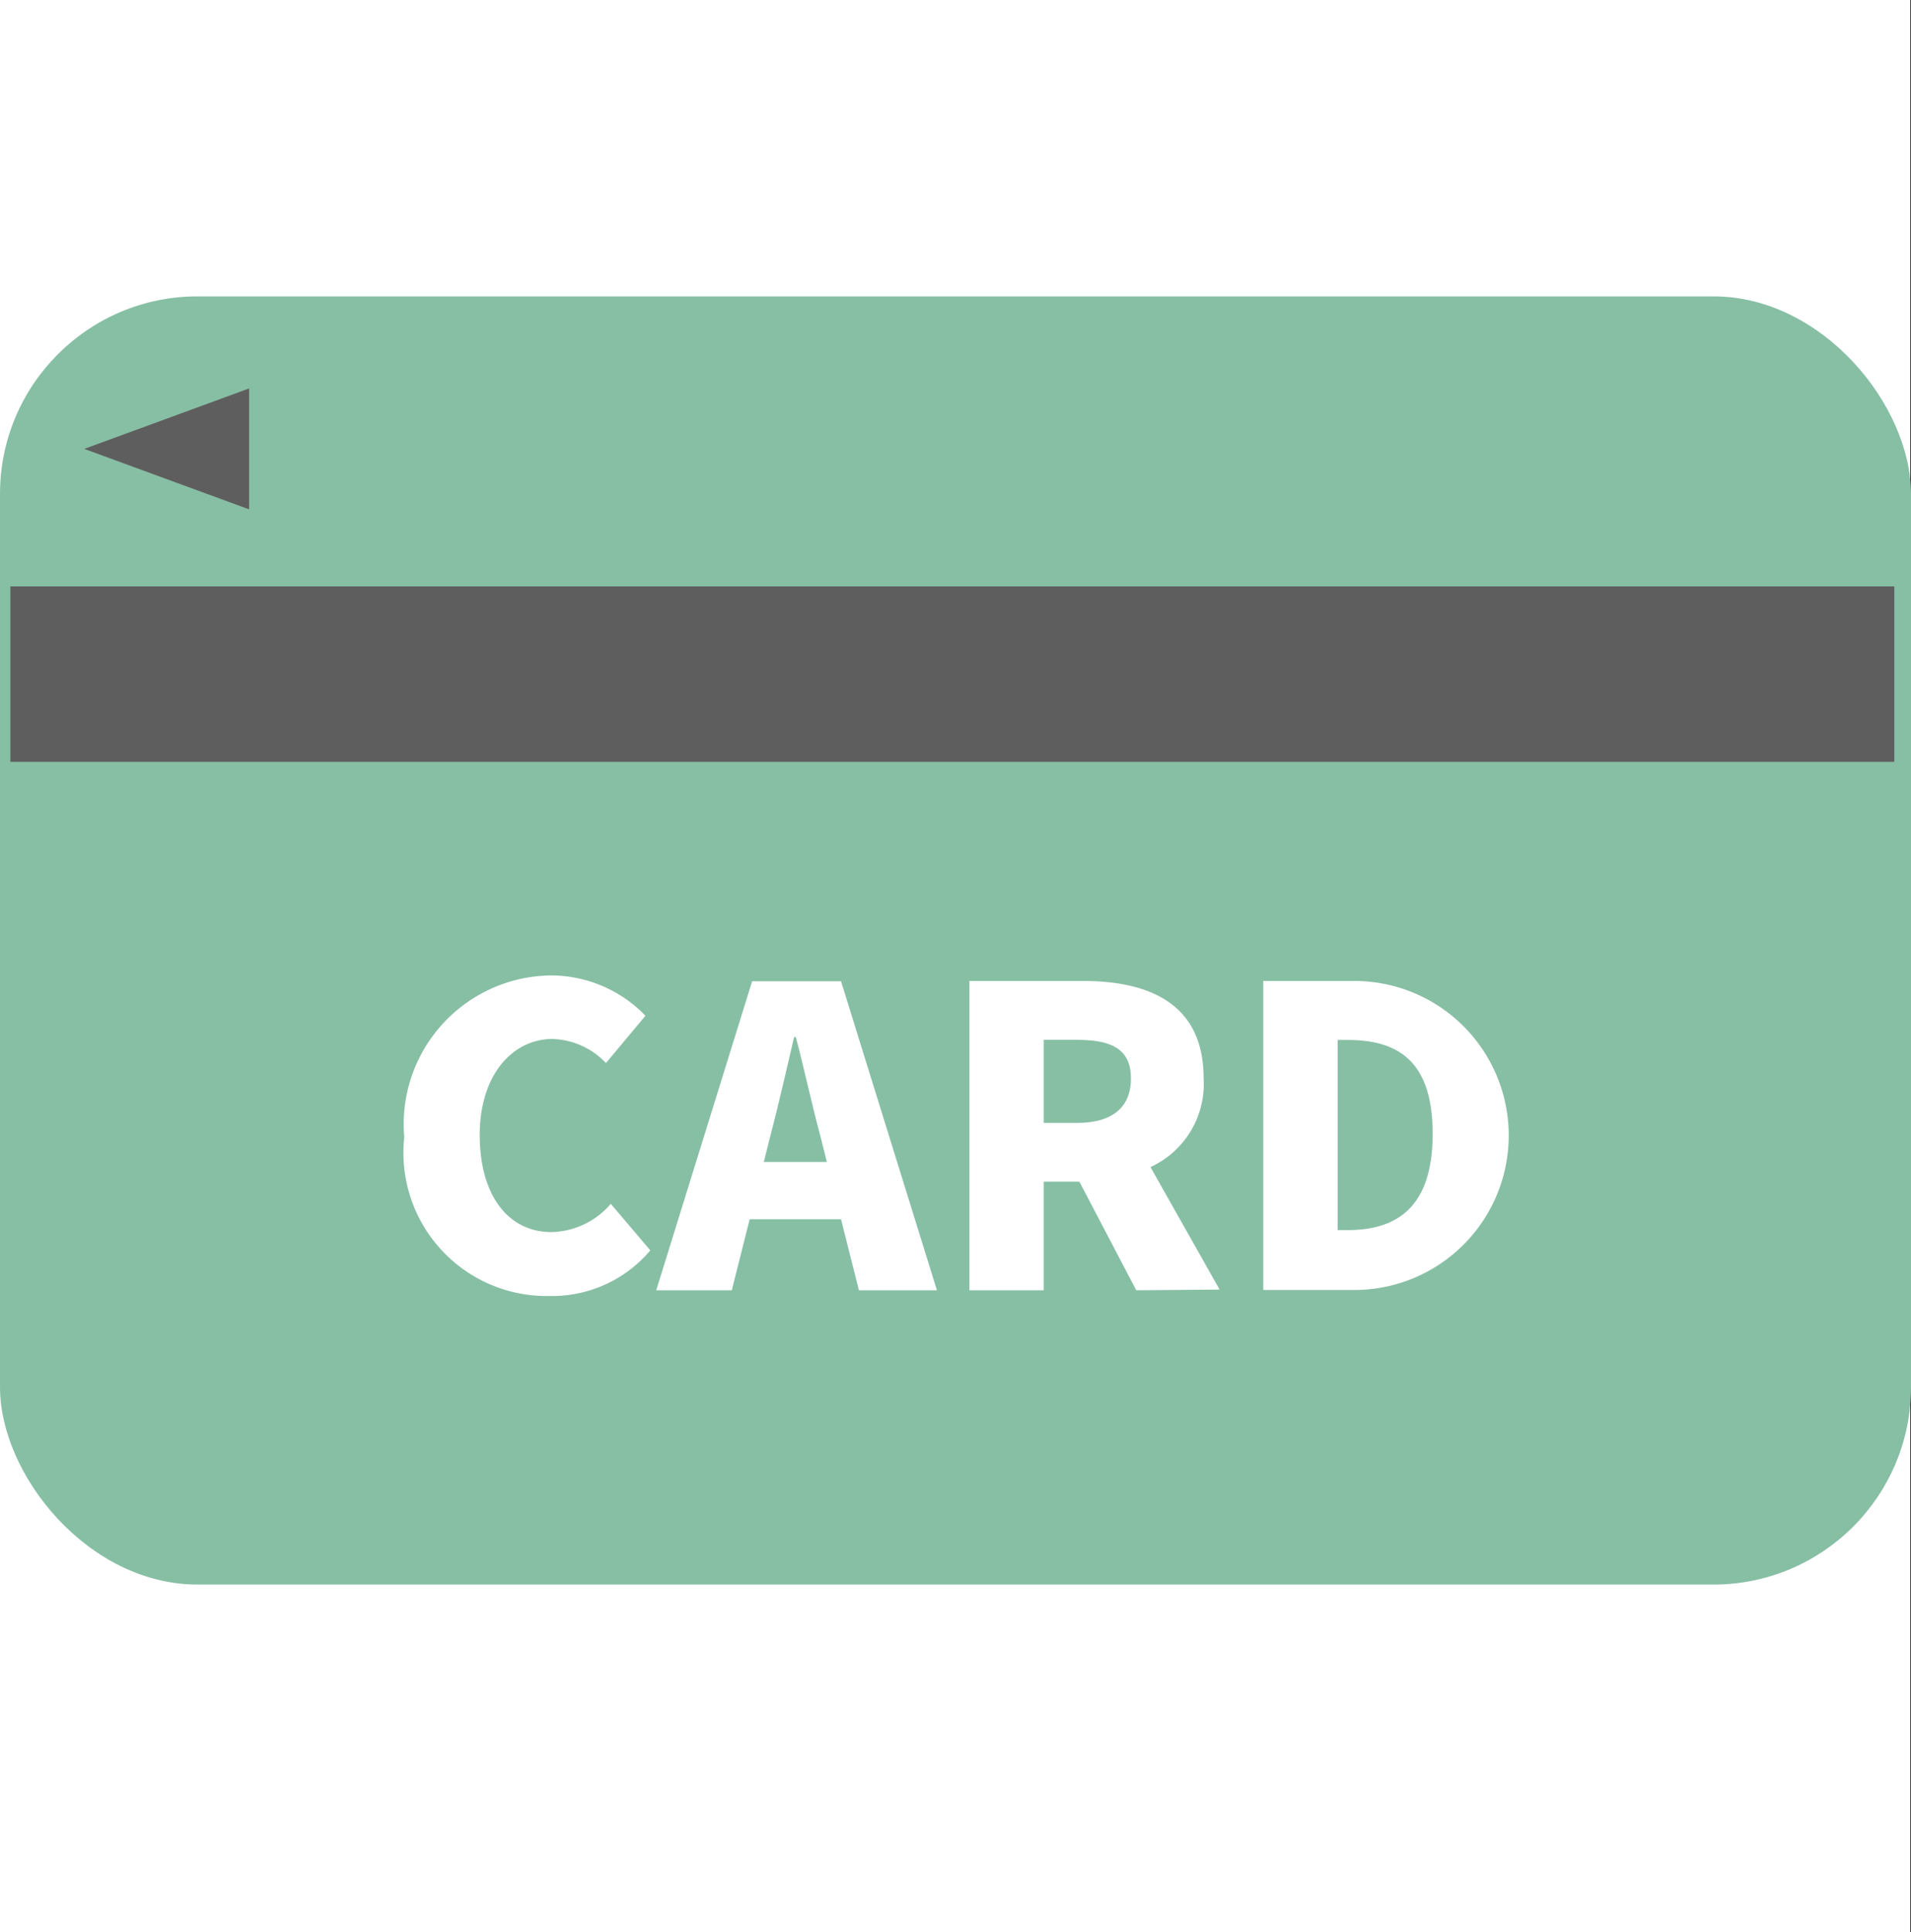
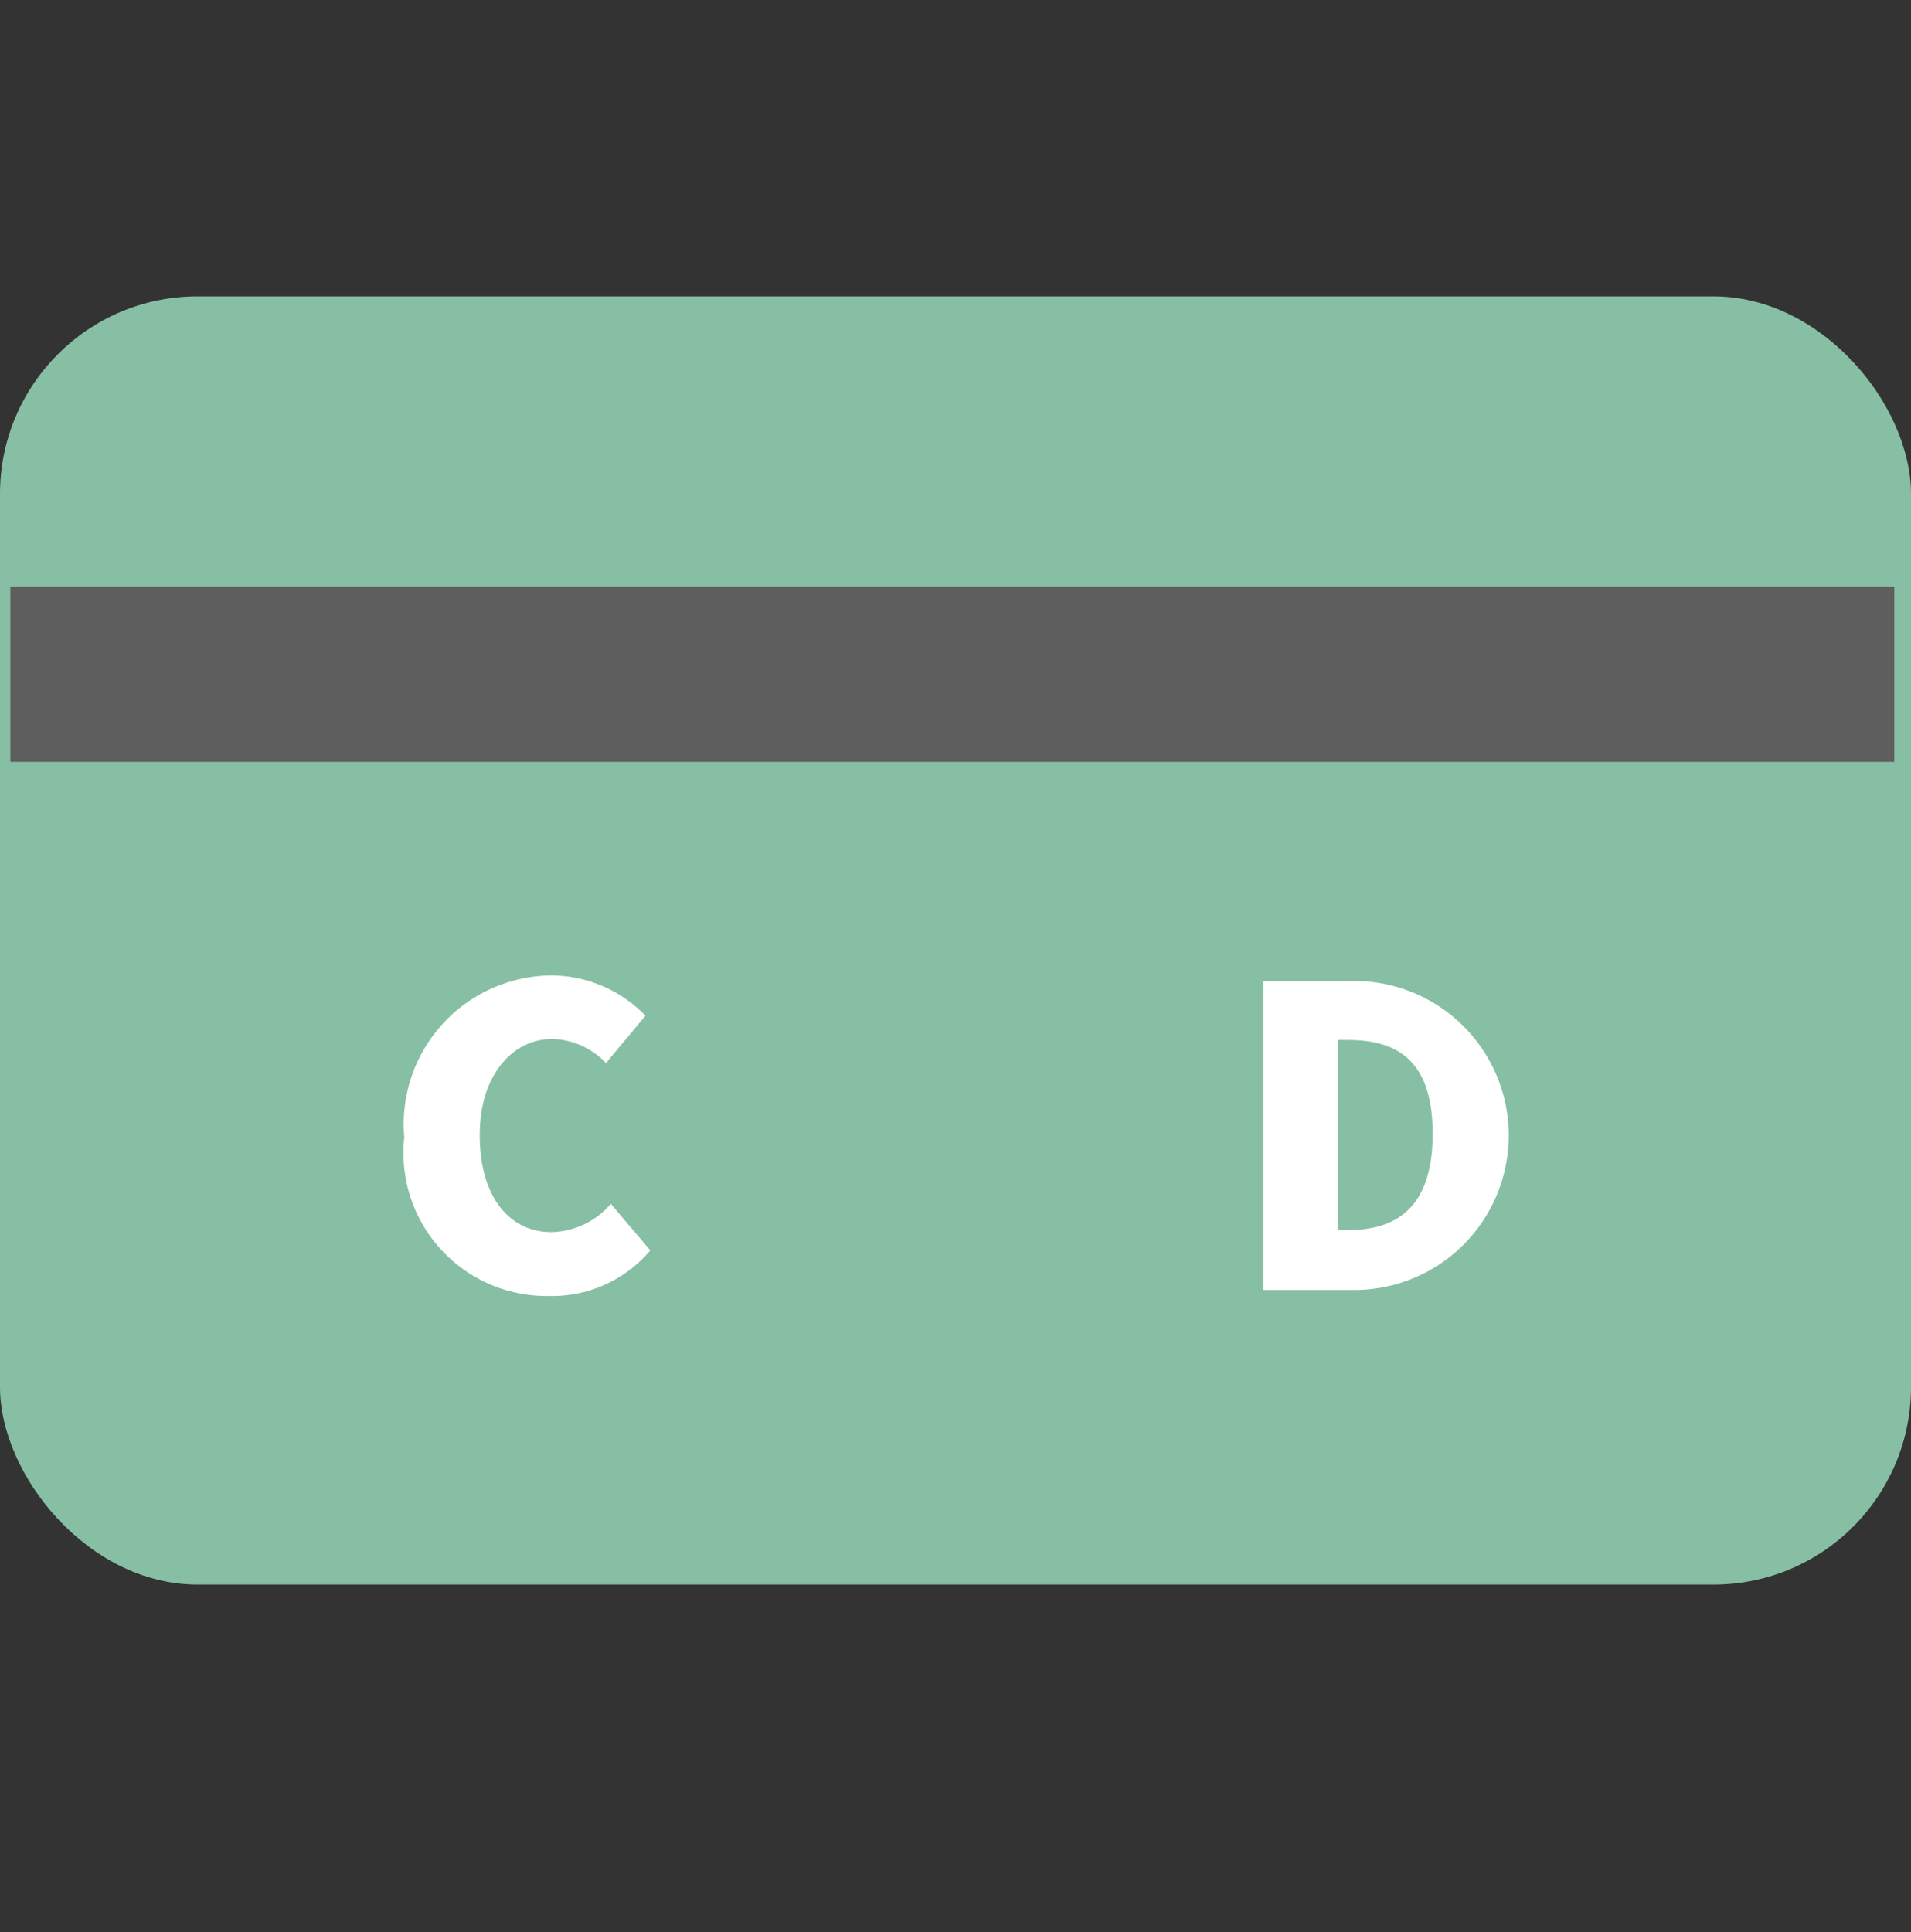
<svg xmlns="http://www.w3.org/2000/svg" id="icon_payment01" width="19.348" height="19.56" viewBox="0 0 19.348 19.56">
  <rect x="0" y="0" width="19.348" height="19.56" fill="#333333" stroke="none" />
-   <rect id="矩形_65" data-name="矩形 65" width="19.34" height="19.56" fill="#fff" />
  <g id="组_1029" data-name="组 1029" transform="translate(0 3)">
    <rect id="矩形_203" data-name="矩形 203" width="19.348" height="13.04" rx="2" transform="translate(0 0)" fill="#87bfa5" />
    <g id="组_50" data-name="组 50" transform="translate(0.105 0.932)">
      <g id="组_49" data-name="组 49" transform="translate(0.747 0)">
-         <path id="路径_60" data-name="路径 60" d="M1296.114,427.908l-1.669.612,1.669.612Z" transform="translate(-1294.444 -427.908)" fill="#5f5e5e" />
        <g id="组_48" data-name="组 48" transform="translate(3.241 5.942)">
          <path id="路径_61" data-name="路径 61" d="M1328.524,492.024a1.507,1.507,0,0,1,1.492-1.639,1.332,1.332,0,0,1,.95.408l-.4.479a.776.776,0,0,0-.542-.244c-.4,0-.736.361-.736.971s.286.984.727.984a.813.813,0,0,0,.6-.286l.4.471a1.3,1.3,0,0,1-1.021.462A1.45,1.45,0,0,1,1328.524,492.024Z" transform="translate(-1328.524 -490.385)" fill="#fff" />
-           <path id="路径_62" data-name="路径 62" d="M1357.223,493.412h-.925l-.181.719h-.765l.971-3.128h.9l.971,3.128h-.79Zm-.143-.58-.067-.265c-.084-.311-.164-.685-.248-1h-.017c-.076.328-.16.694-.24,1l-.067.265Z" transform="translate(-1352.801 -490.944)" fill="#fff" />
-           <path id="路径_63" data-name="路径 63" d="M1390.367,494.131l-.576-1.1h-.361v1.1h-.752V491h1.148c.668,0,1.223.227,1.223.984a.926.926,0,0,1-.538.9l.7,1.24Zm-.937-1.694h.336c.357,0,.547-.156.547-.45s-.189-.391-.547-.391h-.336Z" transform="translate(-1382.956 -490.944)" fill="#fff" />
          <path id="路径_64" data-name="路径 64" d="M1419.968,491h.9a1.564,1.564,0,1,1,.042,3.128h-.942Zm.853,2.522c.5,0,.862-.231.862-.975s-.358-.95-.862-.95h-.1v1.925Z" transform="translate(-1411.271 -490.944)" fill="#fff" />
        </g>
      </g>
      <rect id="矩形_204" data-name="矩形 204" width="19.074" height="1.776" transform="translate(0 2.004)" fill="#5f5e5e" />
    </g>
  </g>
</svg>